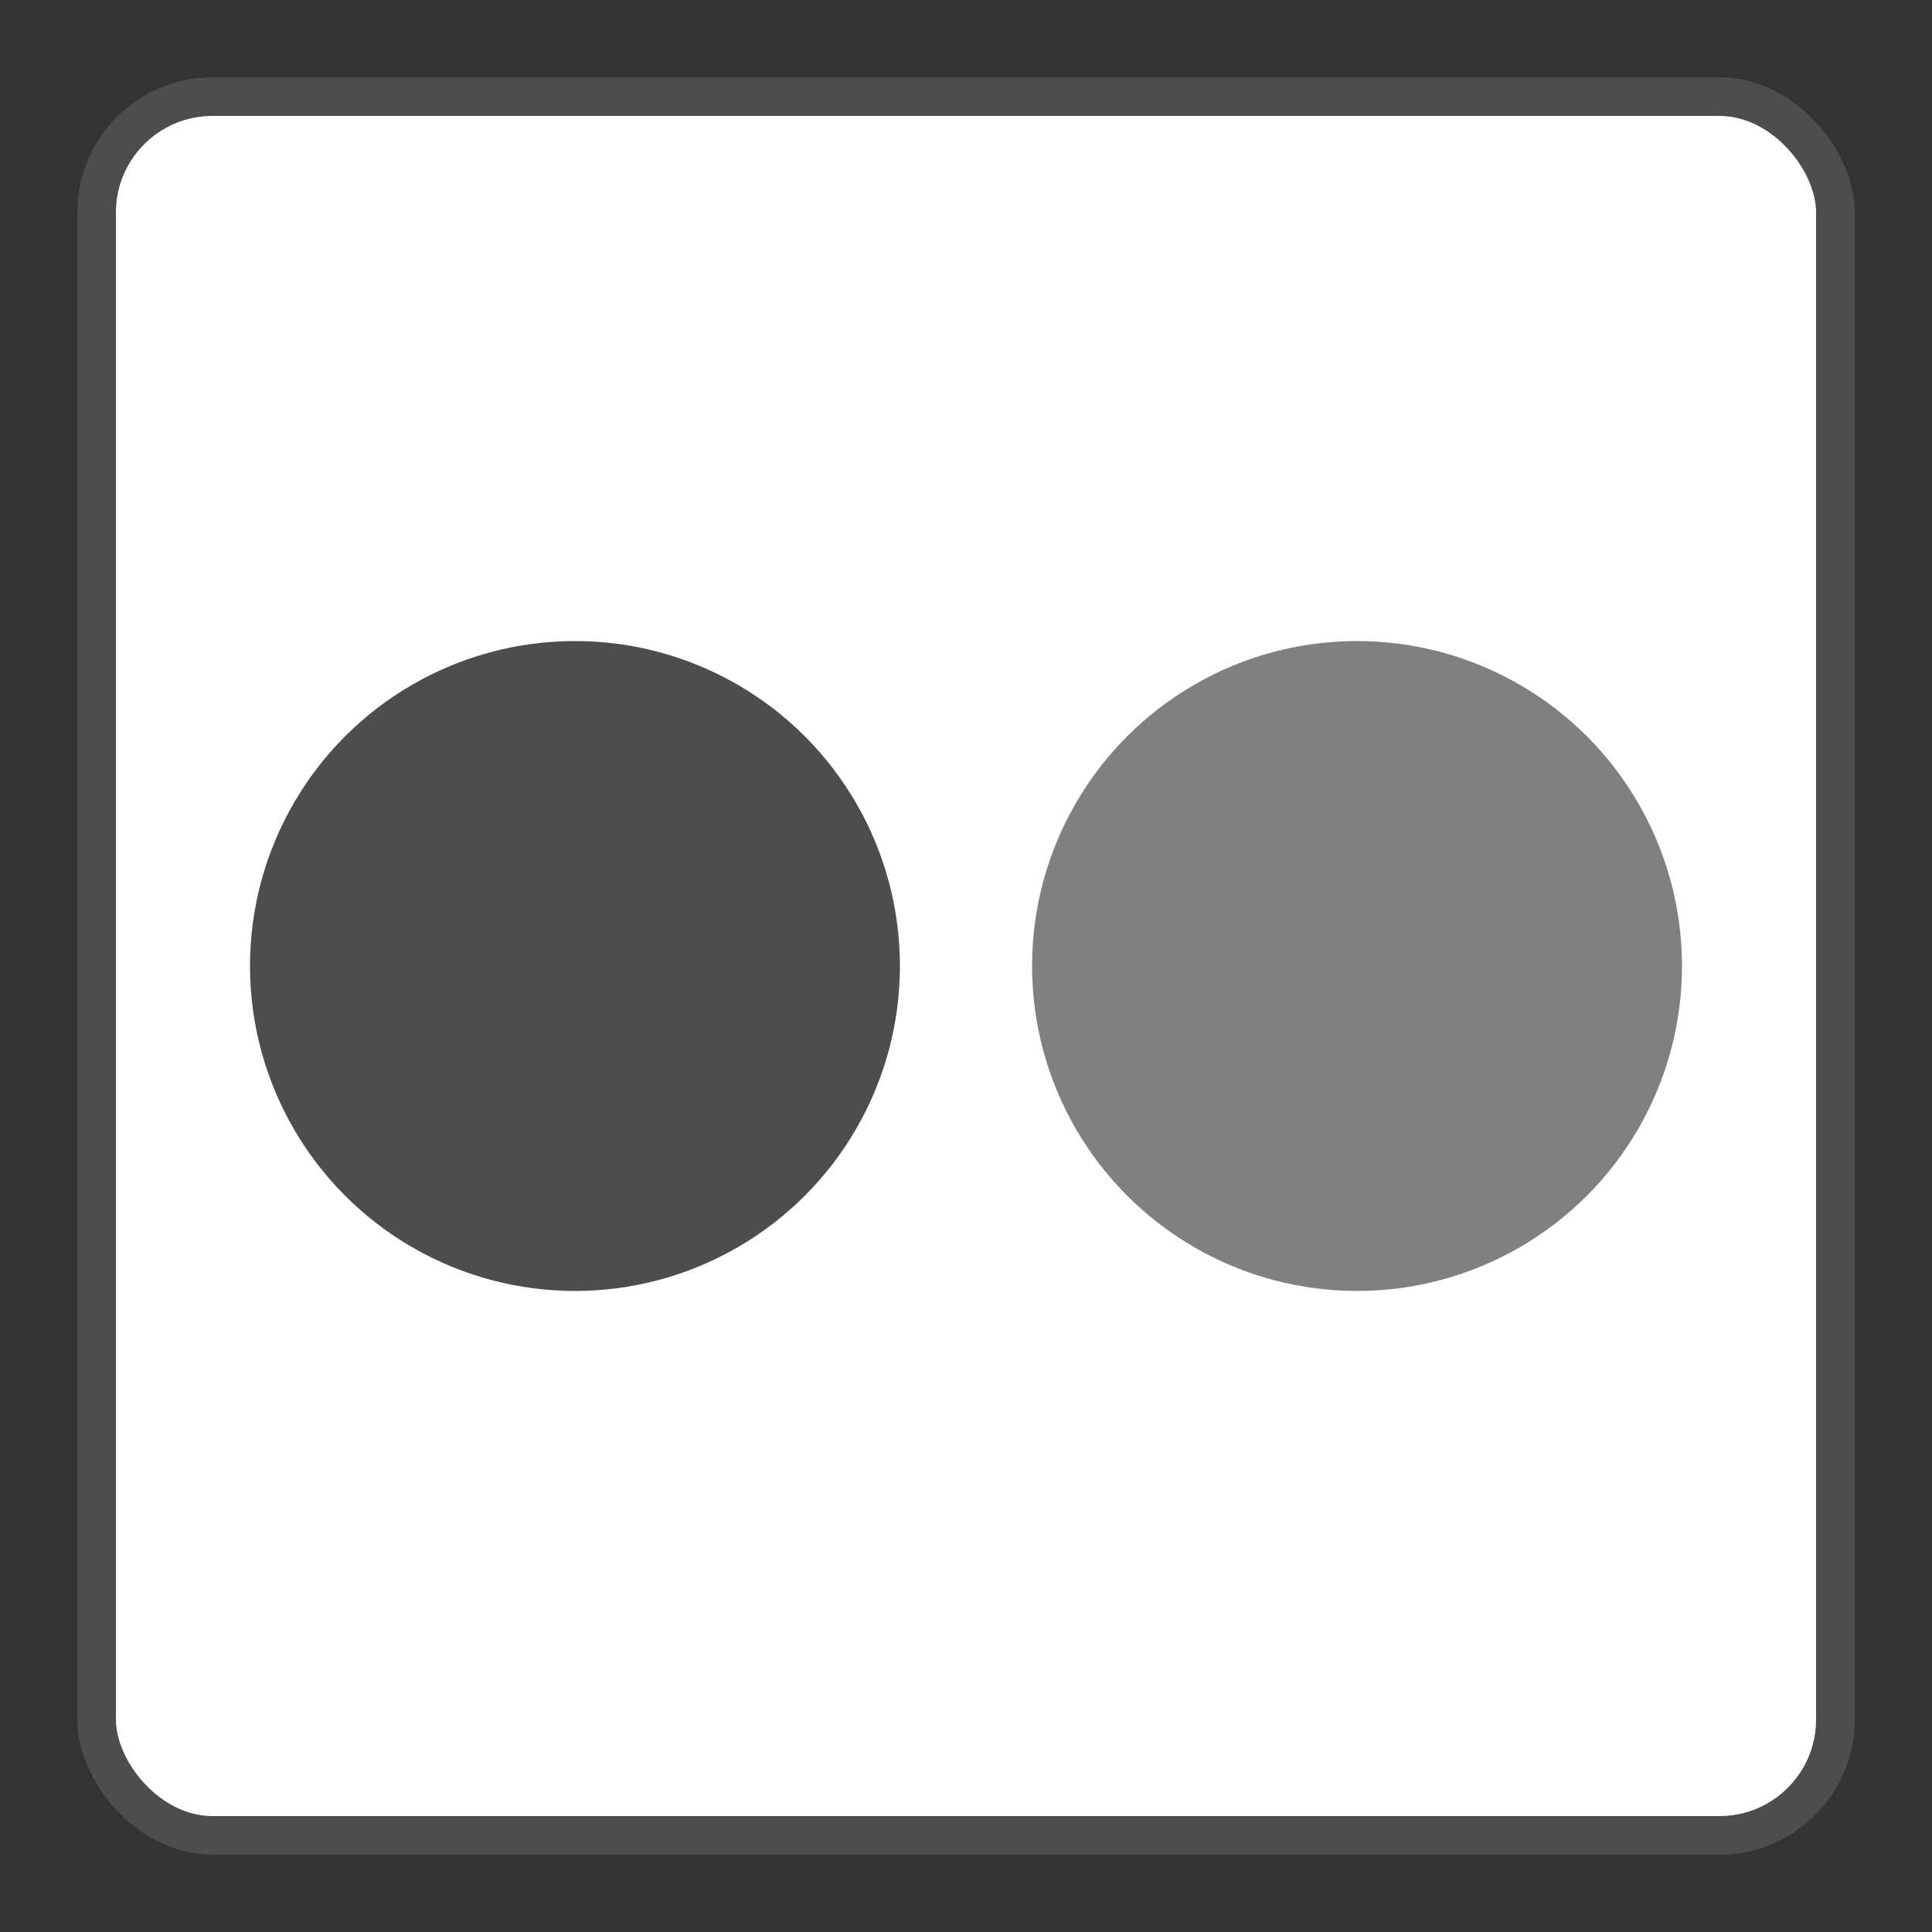
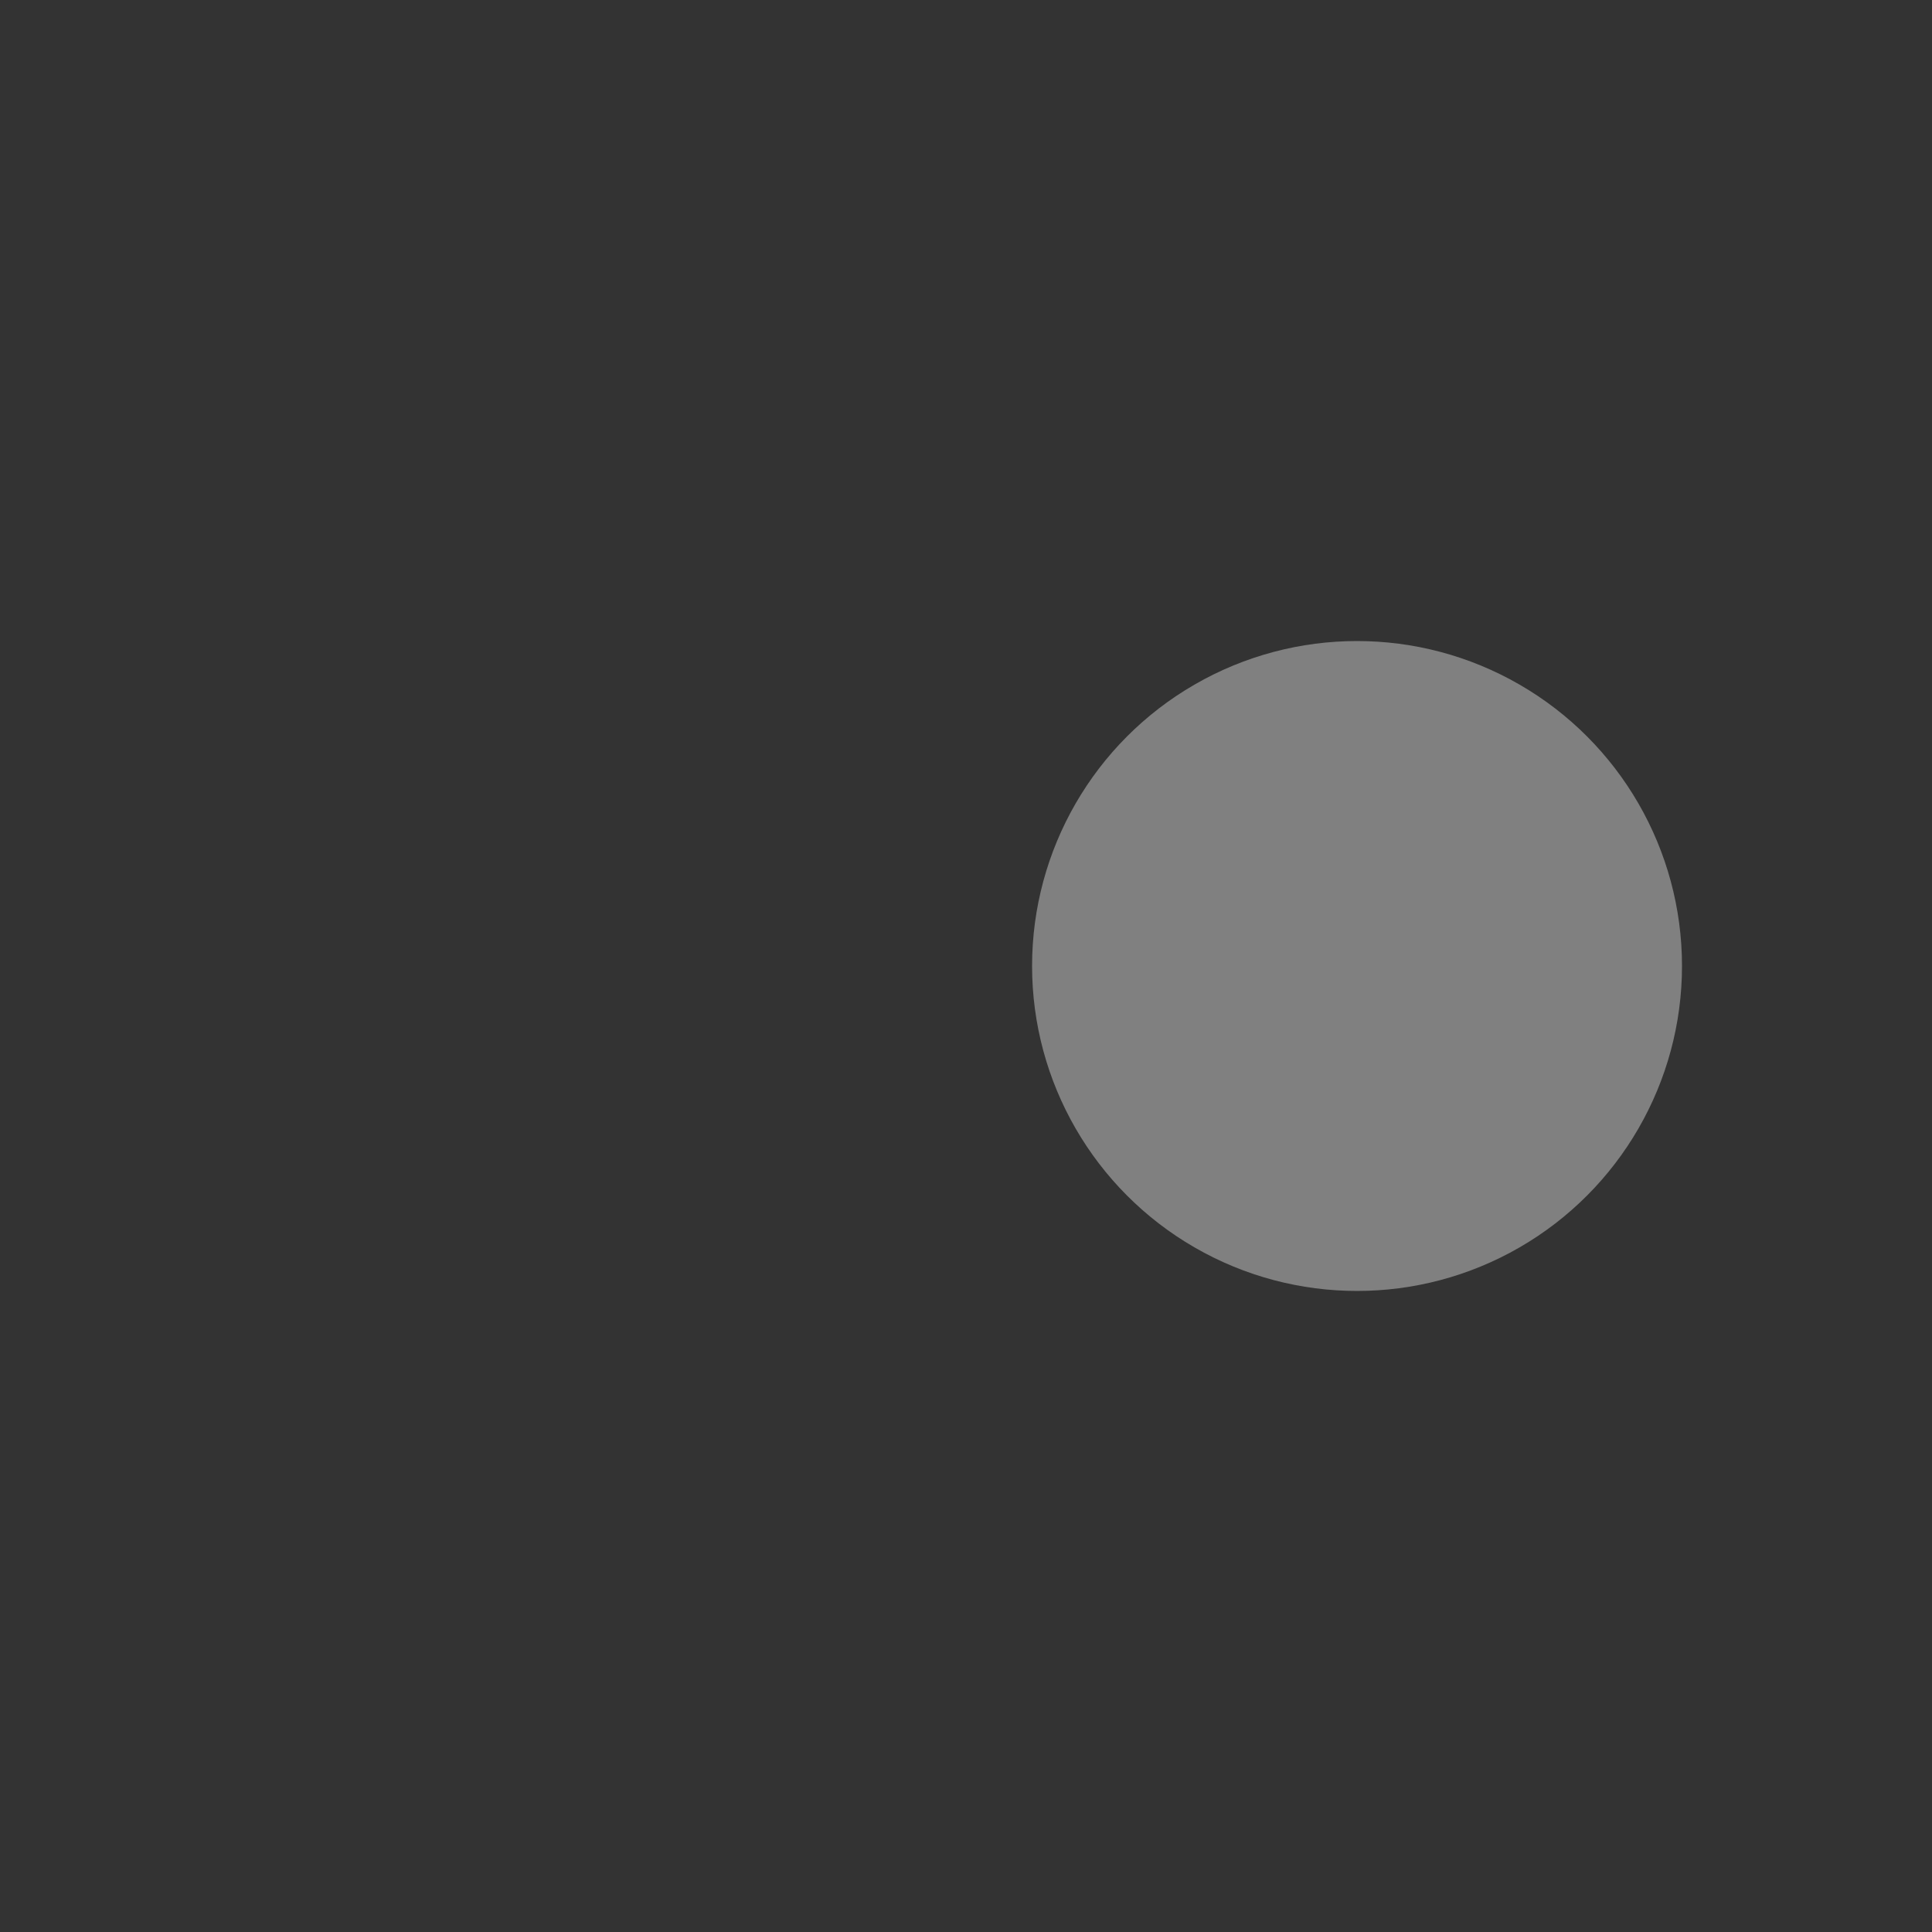
<svg xmlns="http://www.w3.org/2000/svg" id="Layer_1" data-name="Layer 1" viewBox="0 0 50 50">
  <rect x="0" y="0" width="50" height="50" fill="#333333" stroke="none" />
  <defs>
    <style>.cls-1{fill:#fff;stroke:#4d4d4d;stroke-miterlimit:10;}.cls-2{fill:#4d4d4d;}.cls-3{fill:gray;}</style>
  </defs>
  <title>socialmedia</title>
-   <rect class="cls-1" x="2.5" y="2.5" width="45" height="45" rx="3" ry="3" />
-   <circle class="cls-2" cx="14.88" cy="25" r="8.41" />
  <circle class="cls-3" cx="35.12" cy="25" r="8.41" />
</svg>